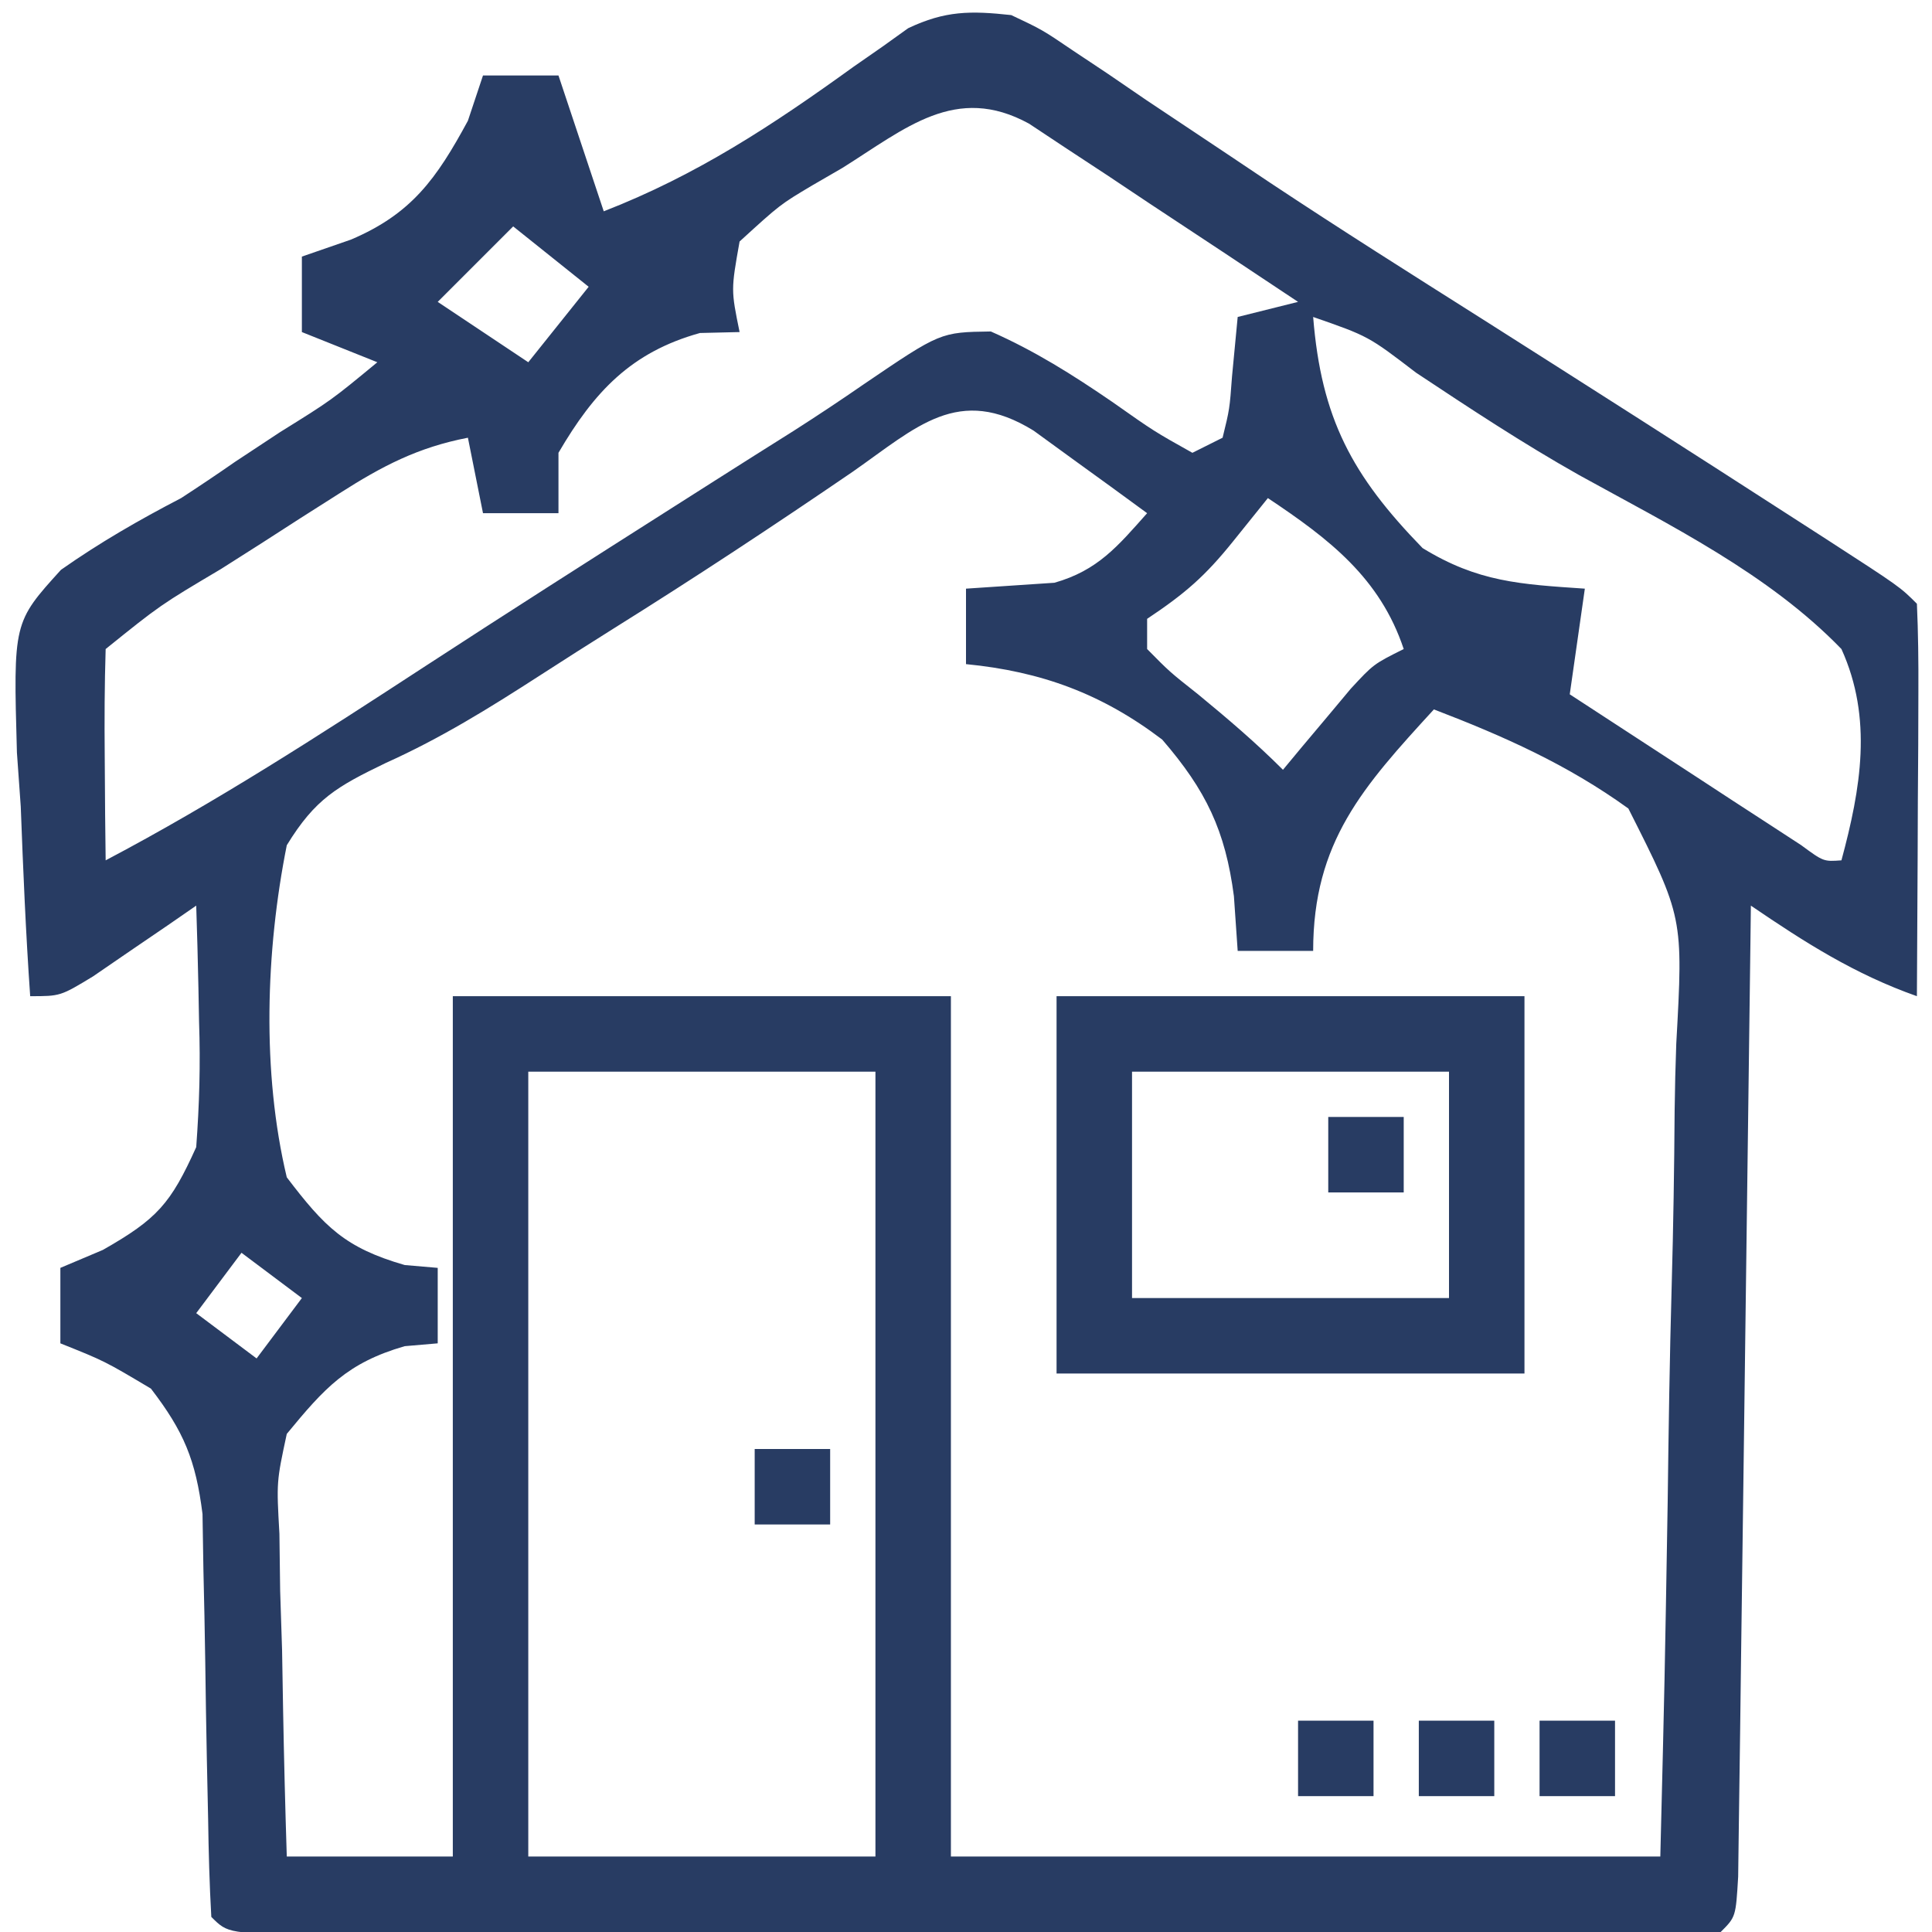
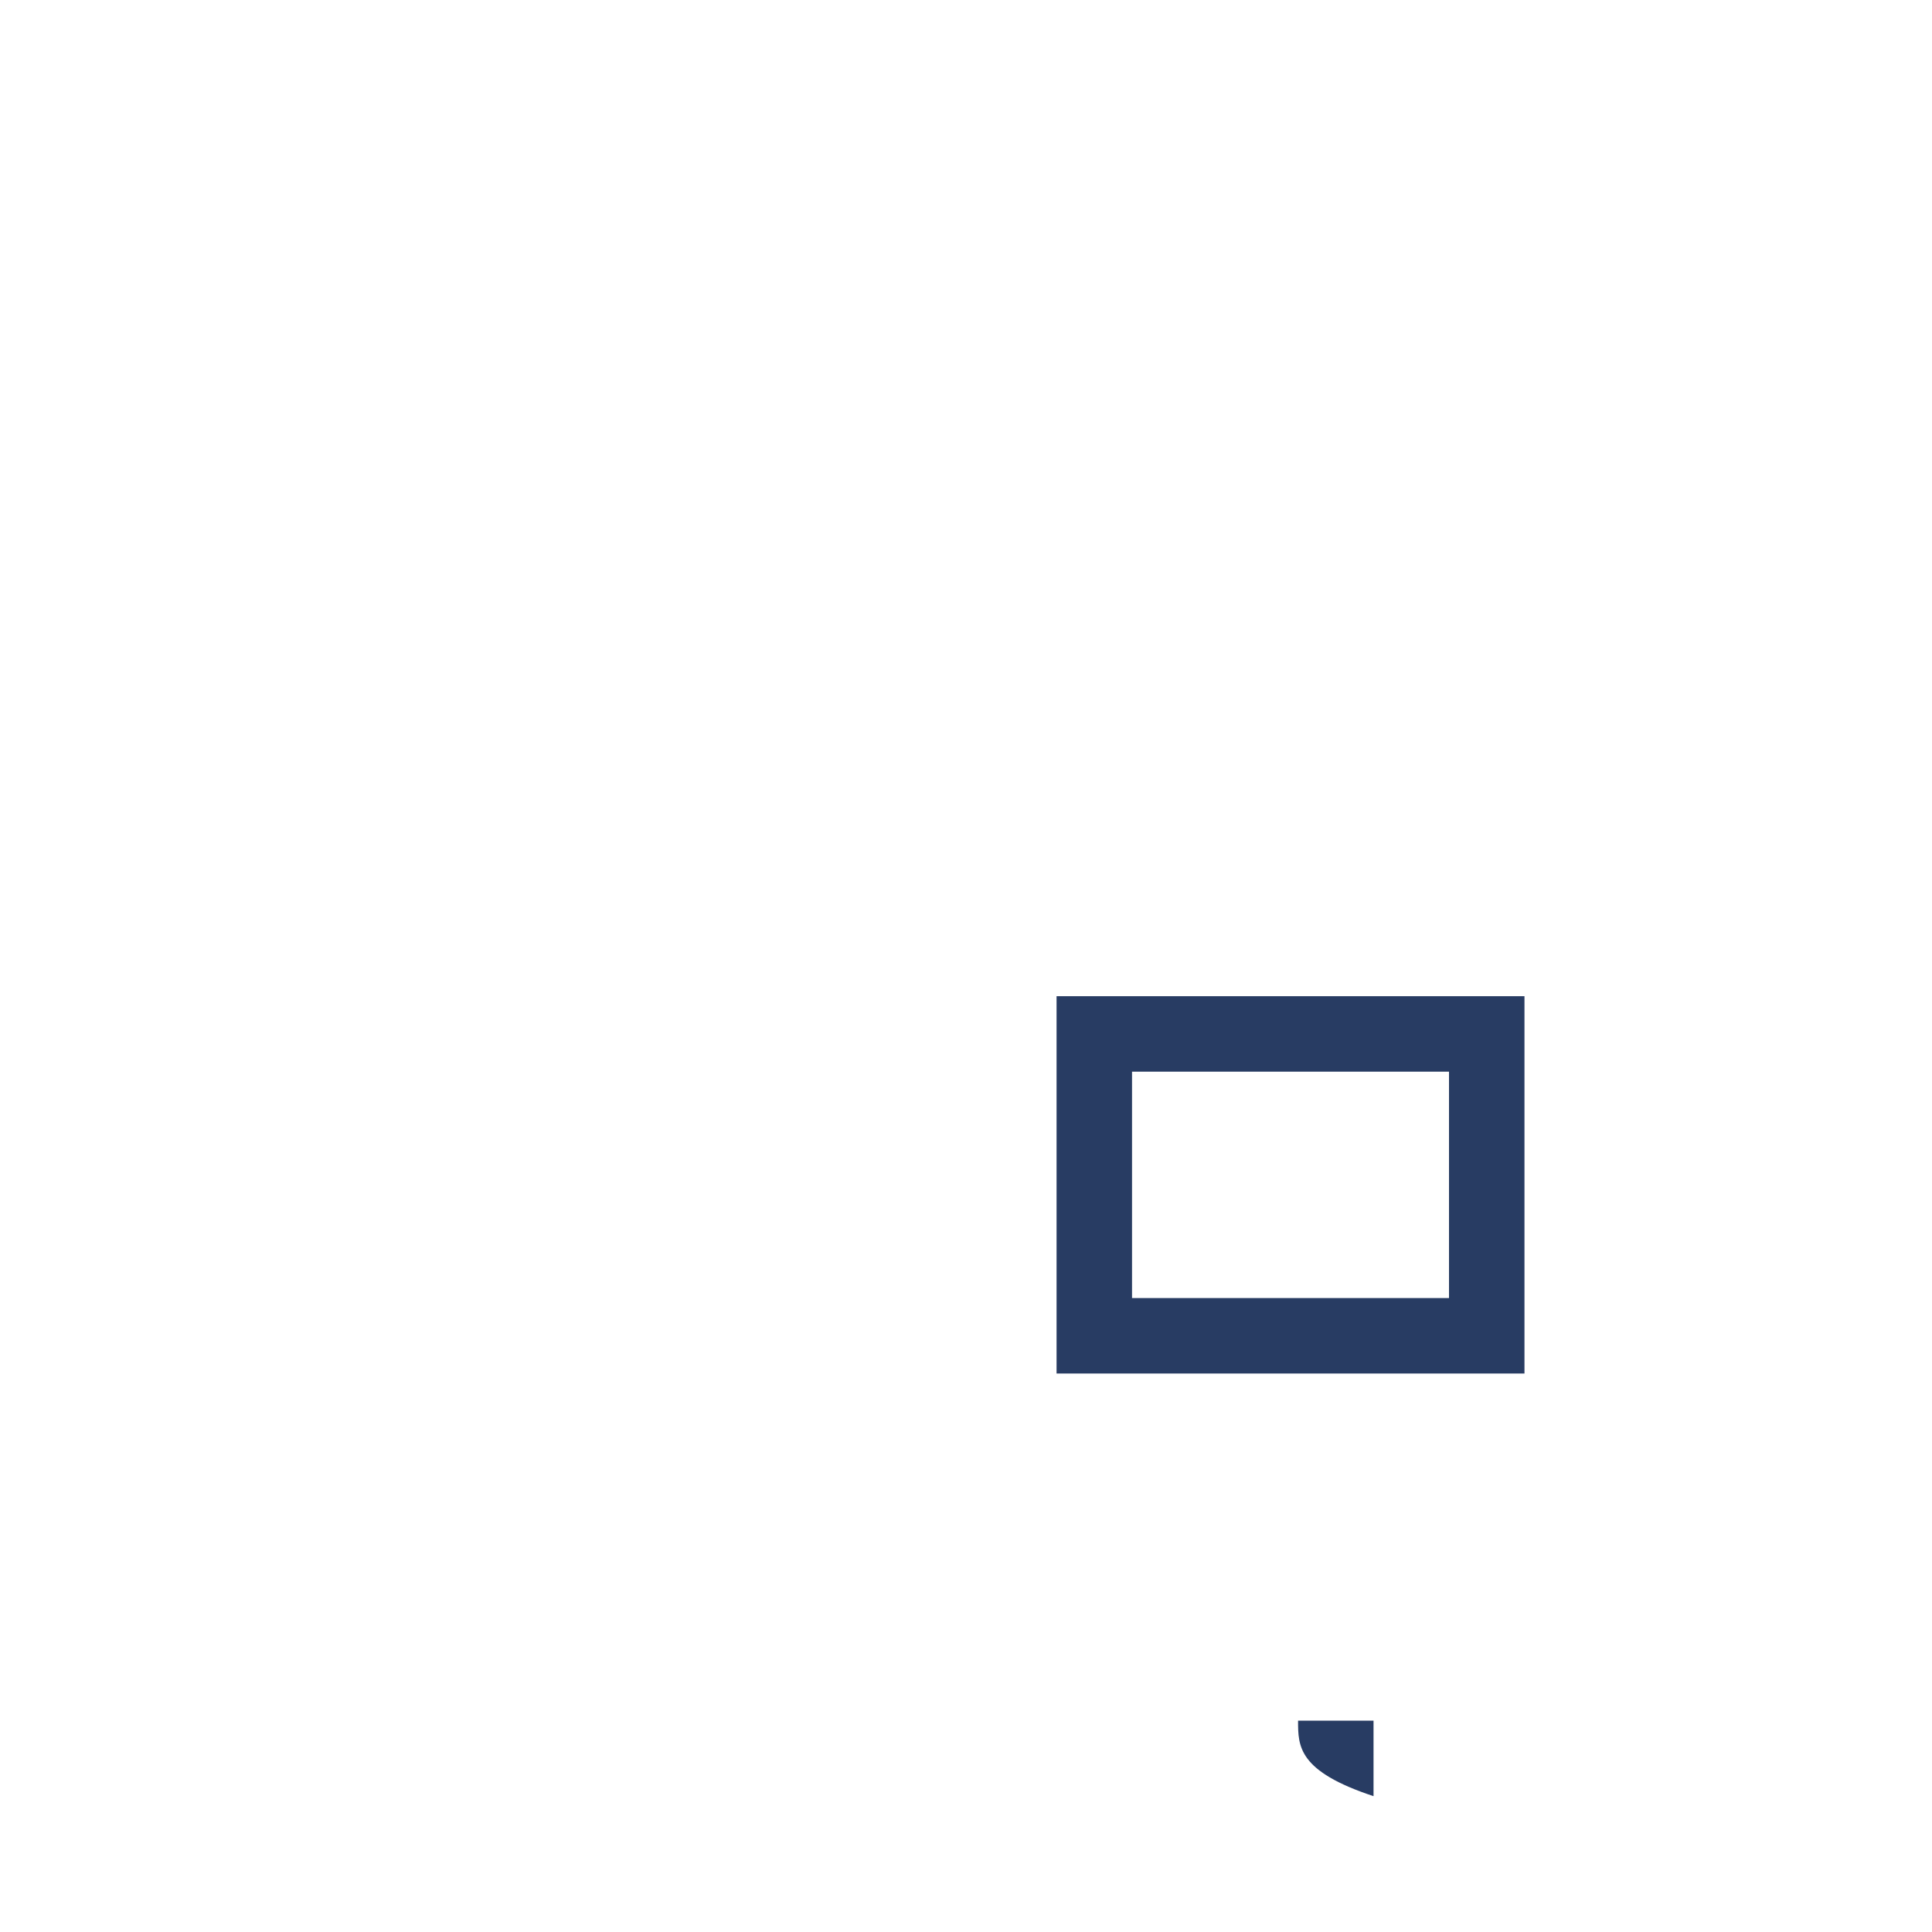
<svg xmlns="http://www.w3.org/2000/svg" width="128" height="128">
-   <path d="M0 0 C2.054 0.971 2.054 0.971 4.09 2.352 C4.863 2.866 5.636 3.381 6.432 3.911 C7.672 4.759 7.672 4.759 8.938 5.625 C10.734 6.824 12.53 8.022 14.328 9.219 C15.725 10.155 15.725 10.155 17.15 11.109 C21.785 14.184 26.487 17.152 31.188 20.125 C38.077 24.498 44.957 28.885 51.812 33.312 C52.53 33.775 53.248 34.237 53.987 34.713 C58.88 37.88 58.88 37.88 60 39 C60.087 40.927 60.107 42.857 60.098 44.785 C60.093 46.54 60.093 46.54 60.088 48.33 C60.075 50.178 60.075 50.178 60.062 52.062 C60.058 53.298 60.053 54.534 60.049 55.807 C60.037 58.871 60.021 61.936 60 65 C55.884 63.547 52.597 61.451 49 59 C48.99 59.837 48.979 60.674 48.969 61.537 C48.871 69.41 48.768 77.283 48.661 85.155 C48.605 89.203 48.552 93.251 48.503 97.299 C48.455 101.202 48.403 105.106 48.347 109.009 C48.327 110.501 48.308 111.994 48.291 113.486 C48.267 115.57 48.237 117.653 48.205 119.736 C48.19 120.924 48.174 122.112 48.158 123.336 C48 126 48 126 47 127 C43.931 127.101 40.884 127.136 37.814 127.129 C36.368 127.132 36.368 127.132 34.893 127.135 C31.689 127.139 28.485 127.136 25.281 127.133 C23.065 127.133 20.85 127.134 18.634 127.136 C13.983 127.137 9.333 127.135 4.682 127.13 C-1.294 127.125 -7.27 127.128 -13.246 127.134 C-17.823 127.138 -22.401 127.136 -26.978 127.134 C-29.182 127.133 -31.386 127.134 -33.59 127.136 C-36.665 127.139 -39.74 127.135 -42.814 127.129 C-43.735 127.131 -44.656 127.133 -45.604 127.136 C-51.886 127.114 -51.886 127.114 -53 126 C-53.122 123.841 -53.18 121.678 -53.211 119.516 C-53.239 118.174 -53.268 116.833 -53.297 115.492 C-53.338 113.375 -53.375 111.257 -53.401 109.14 C-53.429 107.098 -53.475 105.057 -53.523 103.016 C-53.543 101.791 -53.563 100.567 -53.583 99.306 C-54.034 95.728 -54.817 93.844 -57 91 C-60.067 89.174 -60.067 89.174 -63 88 C-63 86.35 -63 84.7 -63 83 C-61.608 82.412 -61.608 82.412 -60.188 81.812 C-56.575 79.758 -55.689 78.741 -54 75 C-53.79 72.143 -53.714 69.528 -53.812 66.688 C-53.826 65.947 -53.84 65.206 -53.854 64.443 C-53.889 62.629 -53.942 60.814 -54 59 C-54.626 59.433 -55.253 59.866 -55.898 60.312 C-56.716 60.869 -57.533 61.426 -58.375 62 C-59.187 62.557 -59.999 63.114 -60.836 63.688 C-63 65 -63 65 -65 65 C-65.292 60.814 -65.468 56.631 -65.625 52.438 C-65.709 51.256 -65.793 50.075 -65.879 48.857 C-66.12 40.235 -66.12 40.235 -62.96 36.752 C-60.385 34.943 -57.79 33.451 -55 32 C-53.8 31.218 -52.609 30.421 -51.434 29.602 C-50.445 28.949 -49.456 28.297 -48.438 27.625 C-45.054 25.522 -45.054 25.522 -42 23 C-43.65 22.34 -45.3 21.68 -47 21 C-47 19.35 -47 17.7 -47 16 C-45.928 15.629 -44.855 15.258 -43.75 14.875 C-39.734 13.168 -38.085 10.85 -36 7 C-35.67 6.01 -35.34 5.02 -35 4 C-33.35 4 -31.7 4 -30 4 C-29.01 6.97 -28.02 9.94 -27 13 C-20.807 10.592 -15.797 7.283 -10.43 3.408 C-9.801 2.971 -9.172 2.533 -8.523 2.082 C-7.966 1.682 -7.408 1.282 -6.833 0.87 C-4.377 -0.296 -2.694 -0.294 0 0 Z M-11.188 10.125 C-12.169 10.693 -12.169 10.693 -13.17 11.273 C-15.316 12.55 -15.316 12.55 -18 15 C-18.571 18.207 -18.571 18.207 -18 21 C-18.866 21.021 -19.733 21.041 -20.625 21.062 C-25.177 22.327 -27.631 24.943 -30 29 C-30 30.32 -30 31.64 -30 33 C-31.65 33 -33.3 33 -35 33 C-35.495 30.525 -35.495 30.525 -36 28 C-39.317 28.641 -41.673 29.874 -44.512 31.688 C-45.352 32.221 -46.191 32.755 -47.057 33.305 C-47.925 33.864 -48.793 34.424 -49.688 35 C-50.567 35.559 -51.447 36.119 -52.354 36.695 C-56.38 39.084 -56.38 39.084 -60 42 C-60.073 44.353 -60.084 46.708 -60.062 49.062 C-60.053 50.353 -60.044 51.643 -60.035 52.973 C-60.024 53.972 -60.012 54.971 -60 56 C-52.682 52.142 -45.82 47.698 -38.898 43.184 C-33.437 39.624 -27.939 36.123 -22.438 32.625 C-21.522 32.042 -20.607 31.46 -19.663 30.86 C-17.922 29.752 -16.177 28.65 -14.429 27.552 C-12.85 26.543 -11.288 25.507 -9.747 24.44 C-4.696 21.01 -4.696 21.01 -1.355 20.961 C1.557 22.246 4.061 23.826 6.688 25.625 C9.454 27.574 9.454 27.574 12 29 C12.99 28.505 12.99 28.505 14 28 C14.465 26.105 14.465 26.105 14.625 23.938 C14.811 21.988 14.811 21.988 15 20 C16.32 19.67 17.64 19.34 19 19 C15.736 16.822 12.463 14.66 9.188 12.5 C7.794 11.57 7.794 11.57 6.373 10.621 C5.48 10.035 4.588 9.448 3.668 8.844 C2.435 8.027 2.435 8.027 1.177 7.193 C-3.679 4.531 -7.017 7.515 -11.188 10.125 Z M-33 14 C-34.65 15.65 -36.3 17.3 -38 19 C-35.03 20.98 -35.03 20.98 -32 23 C-30.68 21.35 -29.36 19.7 -28 18 C-29.65 16.68 -31.3 15.36 -33 14 Z M20 20 C20.538 26.726 22.58 30.513 27.25 35.312 C30.924 37.567 33.721 37.71 38 38 C37.67 40.31 37.34 42.62 37 45 C39.81 46.837 42.623 48.669 45.438 50.5 C46.24 51.025 47.042 51.549 47.869 52.09 C48.633 52.586 49.397 53.082 50.184 53.594 C51.244 54.285 51.244 54.285 52.326 54.99 C53.817 56.086 53.817 56.086 55 56 C56.283 51.246 57.088 46.597 55 42 C50.16 37.002 43.657 33.811 37.622 30.477 C33.904 28.383 30.366 26.047 26.812 23.688 C23.661 21.274 23.661 21.274 20 20 Z M-10.5 30.25 C-15.718 33.817 -20.979 37.288 -26.341 40.637 C-27.987 41.67 -29.627 42.714 -31.259 43.769 C-34.608 45.93 -37.787 47.904 -41.43 49.543 C-44.664 51.105 -46.112 51.915 -48 55 C-49.398 62.001 -49.662 70.031 -48 77 C-45.495 80.289 -44.139 81.671 -40.188 82.812 C-39.466 82.874 -38.744 82.936 -38 83 C-38 84.65 -38 86.3 -38 88 C-39.083 88.093 -39.083 88.093 -40.188 88.188 C-43.989 89.286 -45.498 90.959 -48 94 C-48.683 97.177 -48.683 97.177 -48.488 100.613 C-48.472 101.86 -48.456 103.108 -48.439 104.393 C-48.398 105.686 -48.356 106.98 -48.312 108.312 C-48.29 109.625 -48.267 110.938 -48.244 112.291 C-48.185 115.529 -48.103 118.764 -48 122 C-44.37 122 -40.74 122 -37 122 C-37 103.19 -37 84.38 -37 65 C-26.11 65 -15.22 65 -4 65 C-4 83.81 -4 102.62 -4 122 C11.51 122 27.02 122 43 122 C43.291 110.263 43.291 110.263 43.488 98.525 C43.548 93.734 43.618 88.944 43.754 84.154 C43.863 80.289 43.923 76.426 43.949 72.56 C43.967 71.089 44.003 69.618 44.057 68.148 C44.522 59.776 44.522 59.776 40.883 52.566 C36.845 49.651 32.634 47.778 28 46 C23.315 51.113 20 54.77 20 62 C18.35 62 16.7 62 15 62 C14.918 60.804 14.835 59.608 14.75 58.375 C14.182 54.031 12.909 51.368 10 48 C6.008 44.967 1.995 43.487 -3 43 C-3 41.35 -3 39.7 -3 38 C-1.047 37.87 0.906 37.74 2.859 37.609 C5.727 36.793 7.051 35.195 9 33 C7.402 31.825 5.796 30.66 4.188 29.5 C3.294 28.85 2.401 28.201 1.48 27.531 C-3.508 24.452 -6.28 27.304 -10.5 30.25 Z M17 32 C15.855 33.423 15.855 33.423 14.688 34.875 C12.845 37.166 11.532 38.312 9 40 C9 40.66 9 41.32 9 42 C10.49 43.51 10.49 43.51 12.375 45 C14.342 46.619 16.197 48.197 18 50 C18.41 49.506 18.82 49.013 19.242 48.504 C19.781 47.863 20.32 47.223 20.875 46.562 C21.409 45.924 21.942 45.286 22.492 44.629 C24 43 24 43 26 42 C24.429 37.286 21.062 34.708 17 32 Z M-32 70 C-32 87.16 -32 104.32 -32 122 C-24.41 122 -16.82 122 -9 122 C-9 104.84 -9 87.68 -9 70 C-16.59 70 -24.18 70 -32 70 Z M-51 82 C-52.485 83.98 -52.485 83.98 -54 86 C-52.68 86.99 -51.36 87.98 -50 89 C-49.01 87.68 -48.02 86.36 -47 85 C-48.32 84.01 -49.64 83.02 -51 82 Z " fill="#283C63" transform="translate(67,1)" />
  <path d="M0 0 C10.23 0 20.46 0 31 0 C31 8.25 31 16.5 31 25 C20.77 25 10.54 25 0 25 C0 16.75 0 8.5 0 0 Z M5 5 C5 9.95 5 14.9 5 20 C11.93 20 18.86 20 26 20 C26 15.05 26 10.1 26 5 C19.07 5 12.14 5 5 5 Z " fill="#283C63" transform="translate(70,66)" />
-   <path d="M0 0 C1.65 0 3.3 0 5 0 C5 1.65 5 3.3 5 5 C3.35 5 1.7 5 0 5 C0 3.35 0 1.7 0 0 Z " fill="#283C63" transform="translate(102,114)" />
-   <path d="M0 0 C1.65 0 3.3 0 5 0 C5 1.65 5 3.3 5 5 C3.35 5 1.7 5 0 5 C0 3.35 0 1.7 0 0 Z " fill="#283C63" transform="translate(94,114)" />
-   <path d="M0 0 C1.65 0 3.3 0 5 0 C5 1.65 5 3.3 5 5 C3.35 5 1.7 5 0 5 C0 3.35 0 1.7 0 0 Z " fill="#283C63" transform="translate(86,114)" />
-   <path d="M0 0 C1.65 0 3.3 0 5 0 C5 1.65 5 3.3 5 5 C3.35 5 1.7 5 0 5 C0 3.35 0 1.7 0 0 Z " fill="#283C63" transform="translate(50,96)" />
-   <path d="M0 0 C1.65 0 3.3 0 5 0 C5 1.65 5 3.3 5 5 C3.35 5 1.7 5 0 5 C0 3.35 0 1.7 0 0 Z " fill="#283C63" transform="translate(88,74)" />
+   <path d="M0 0 C1.65 0 3.3 0 5 0 C5 1.65 5 3.3 5 5 C0 3.35 0 1.7 0 0 Z " fill="#283C63" transform="translate(86,114)" />
</svg>